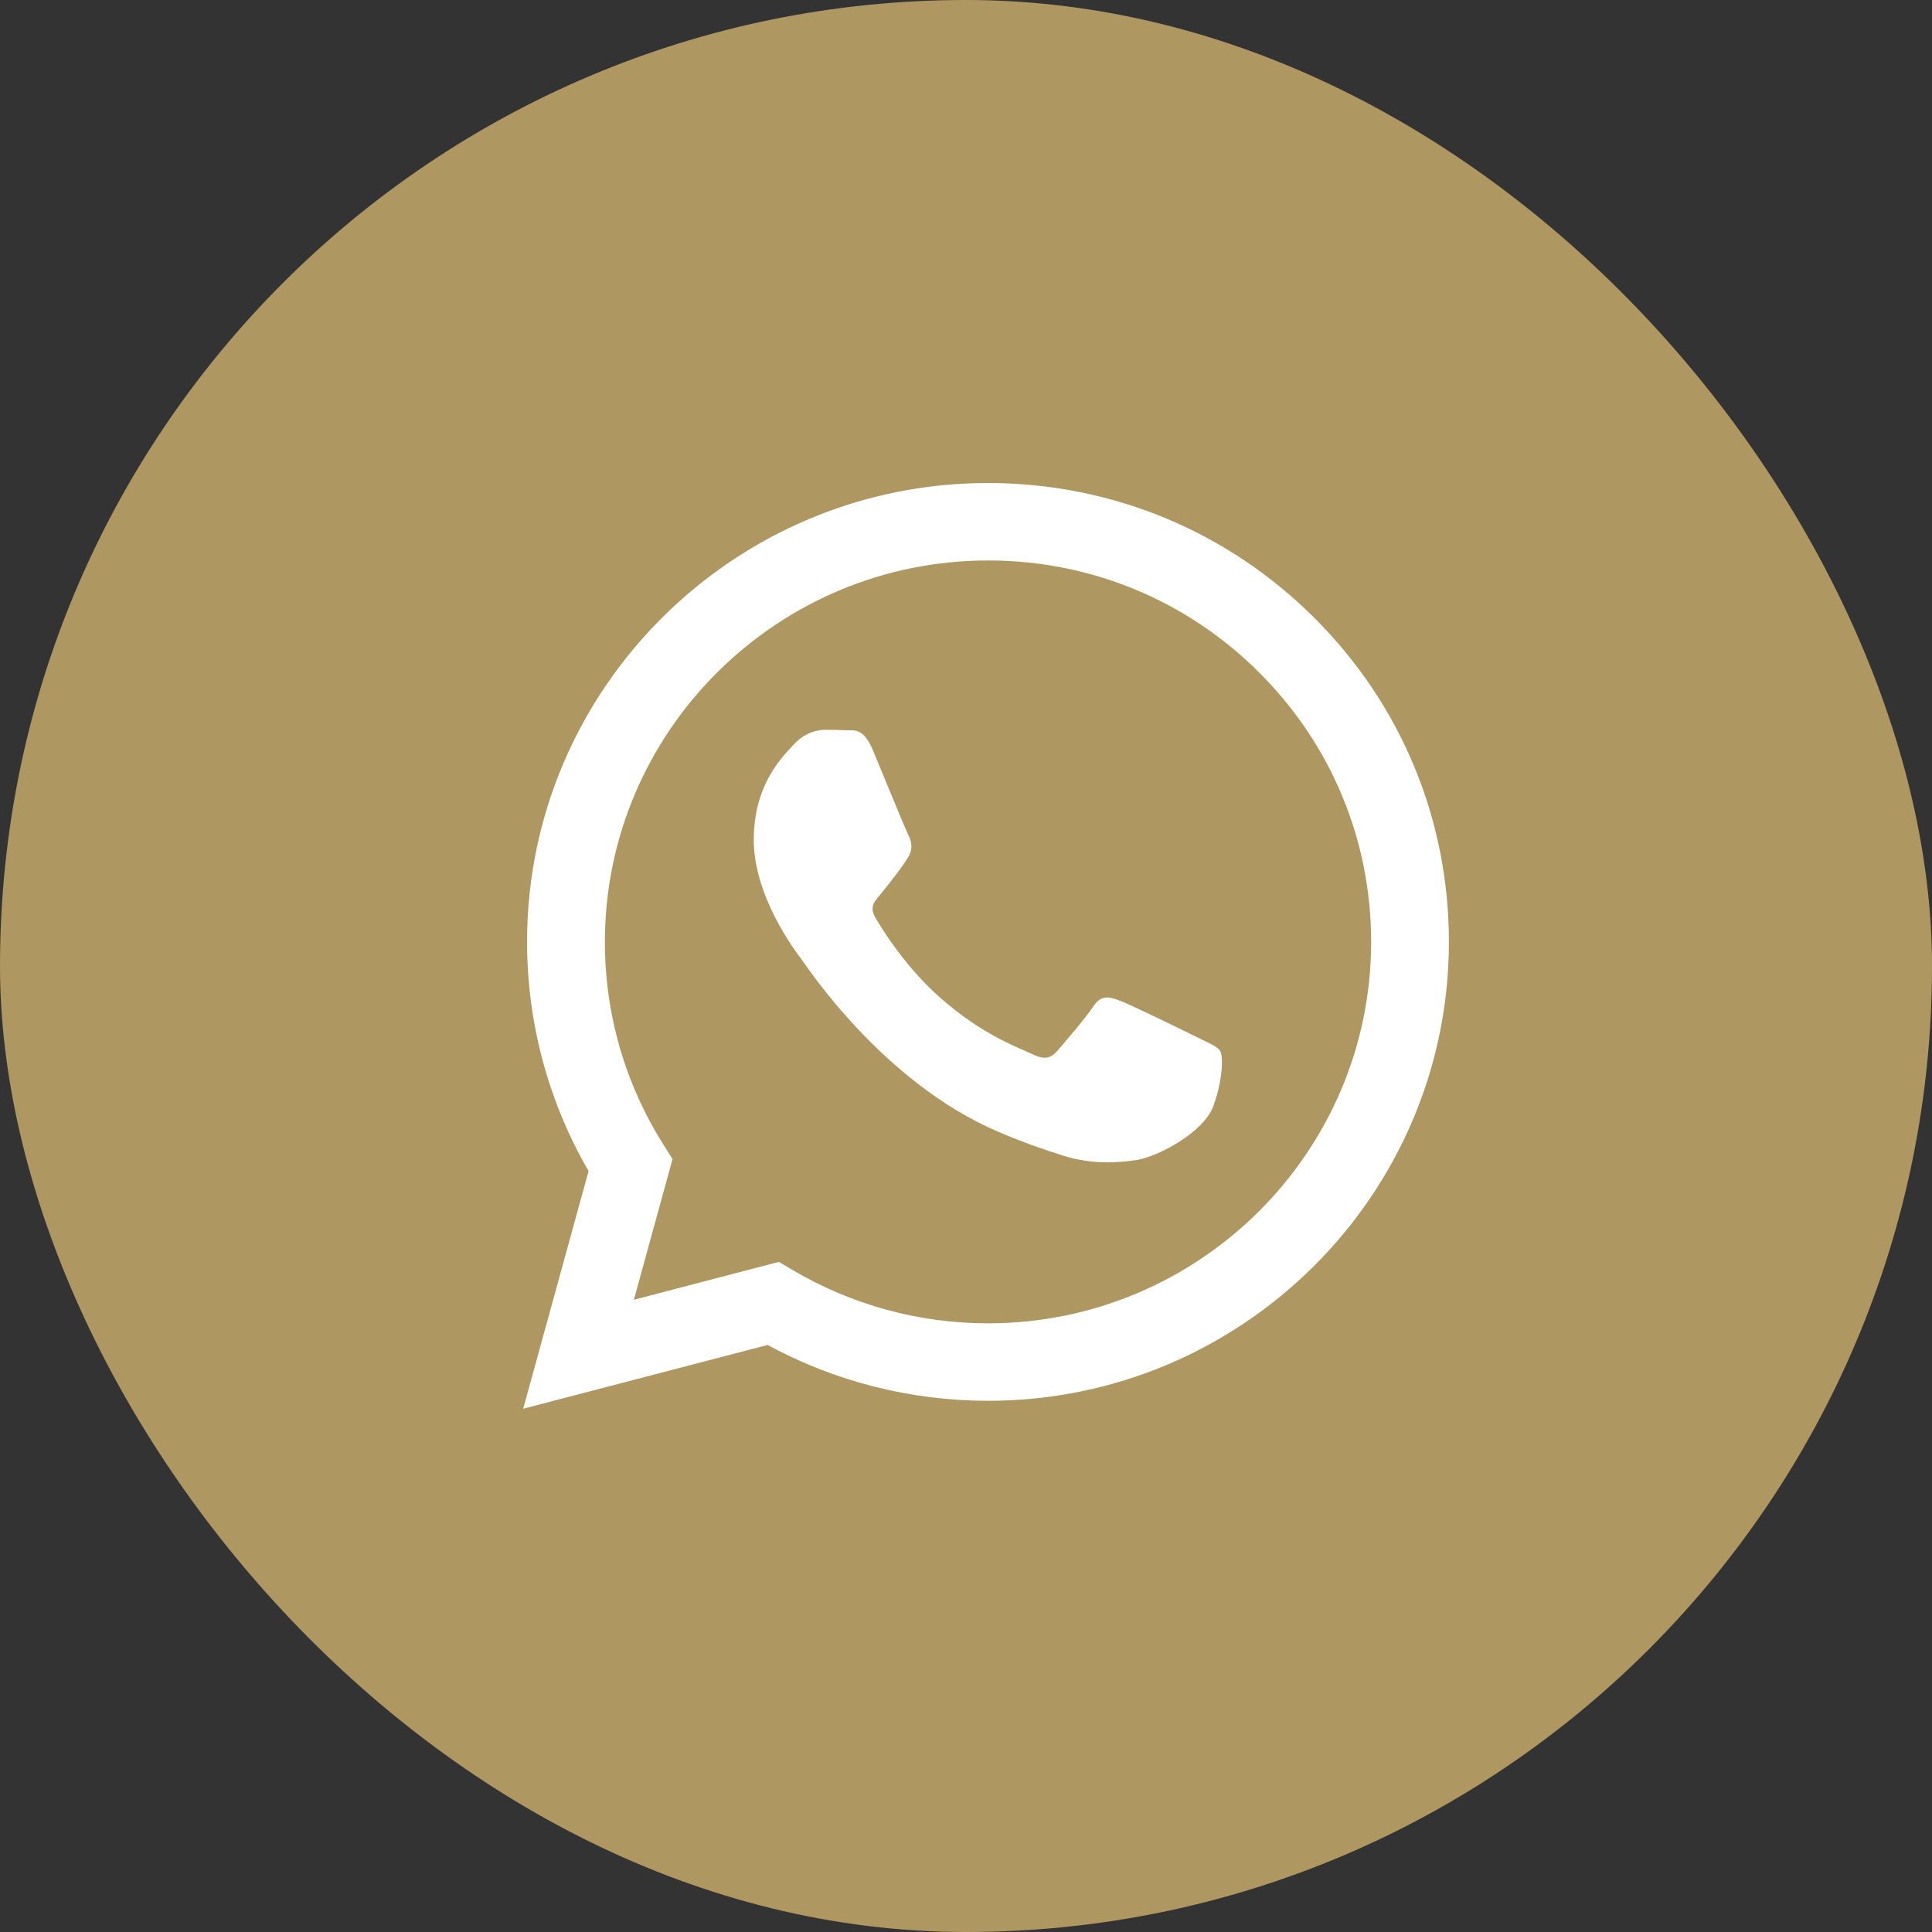
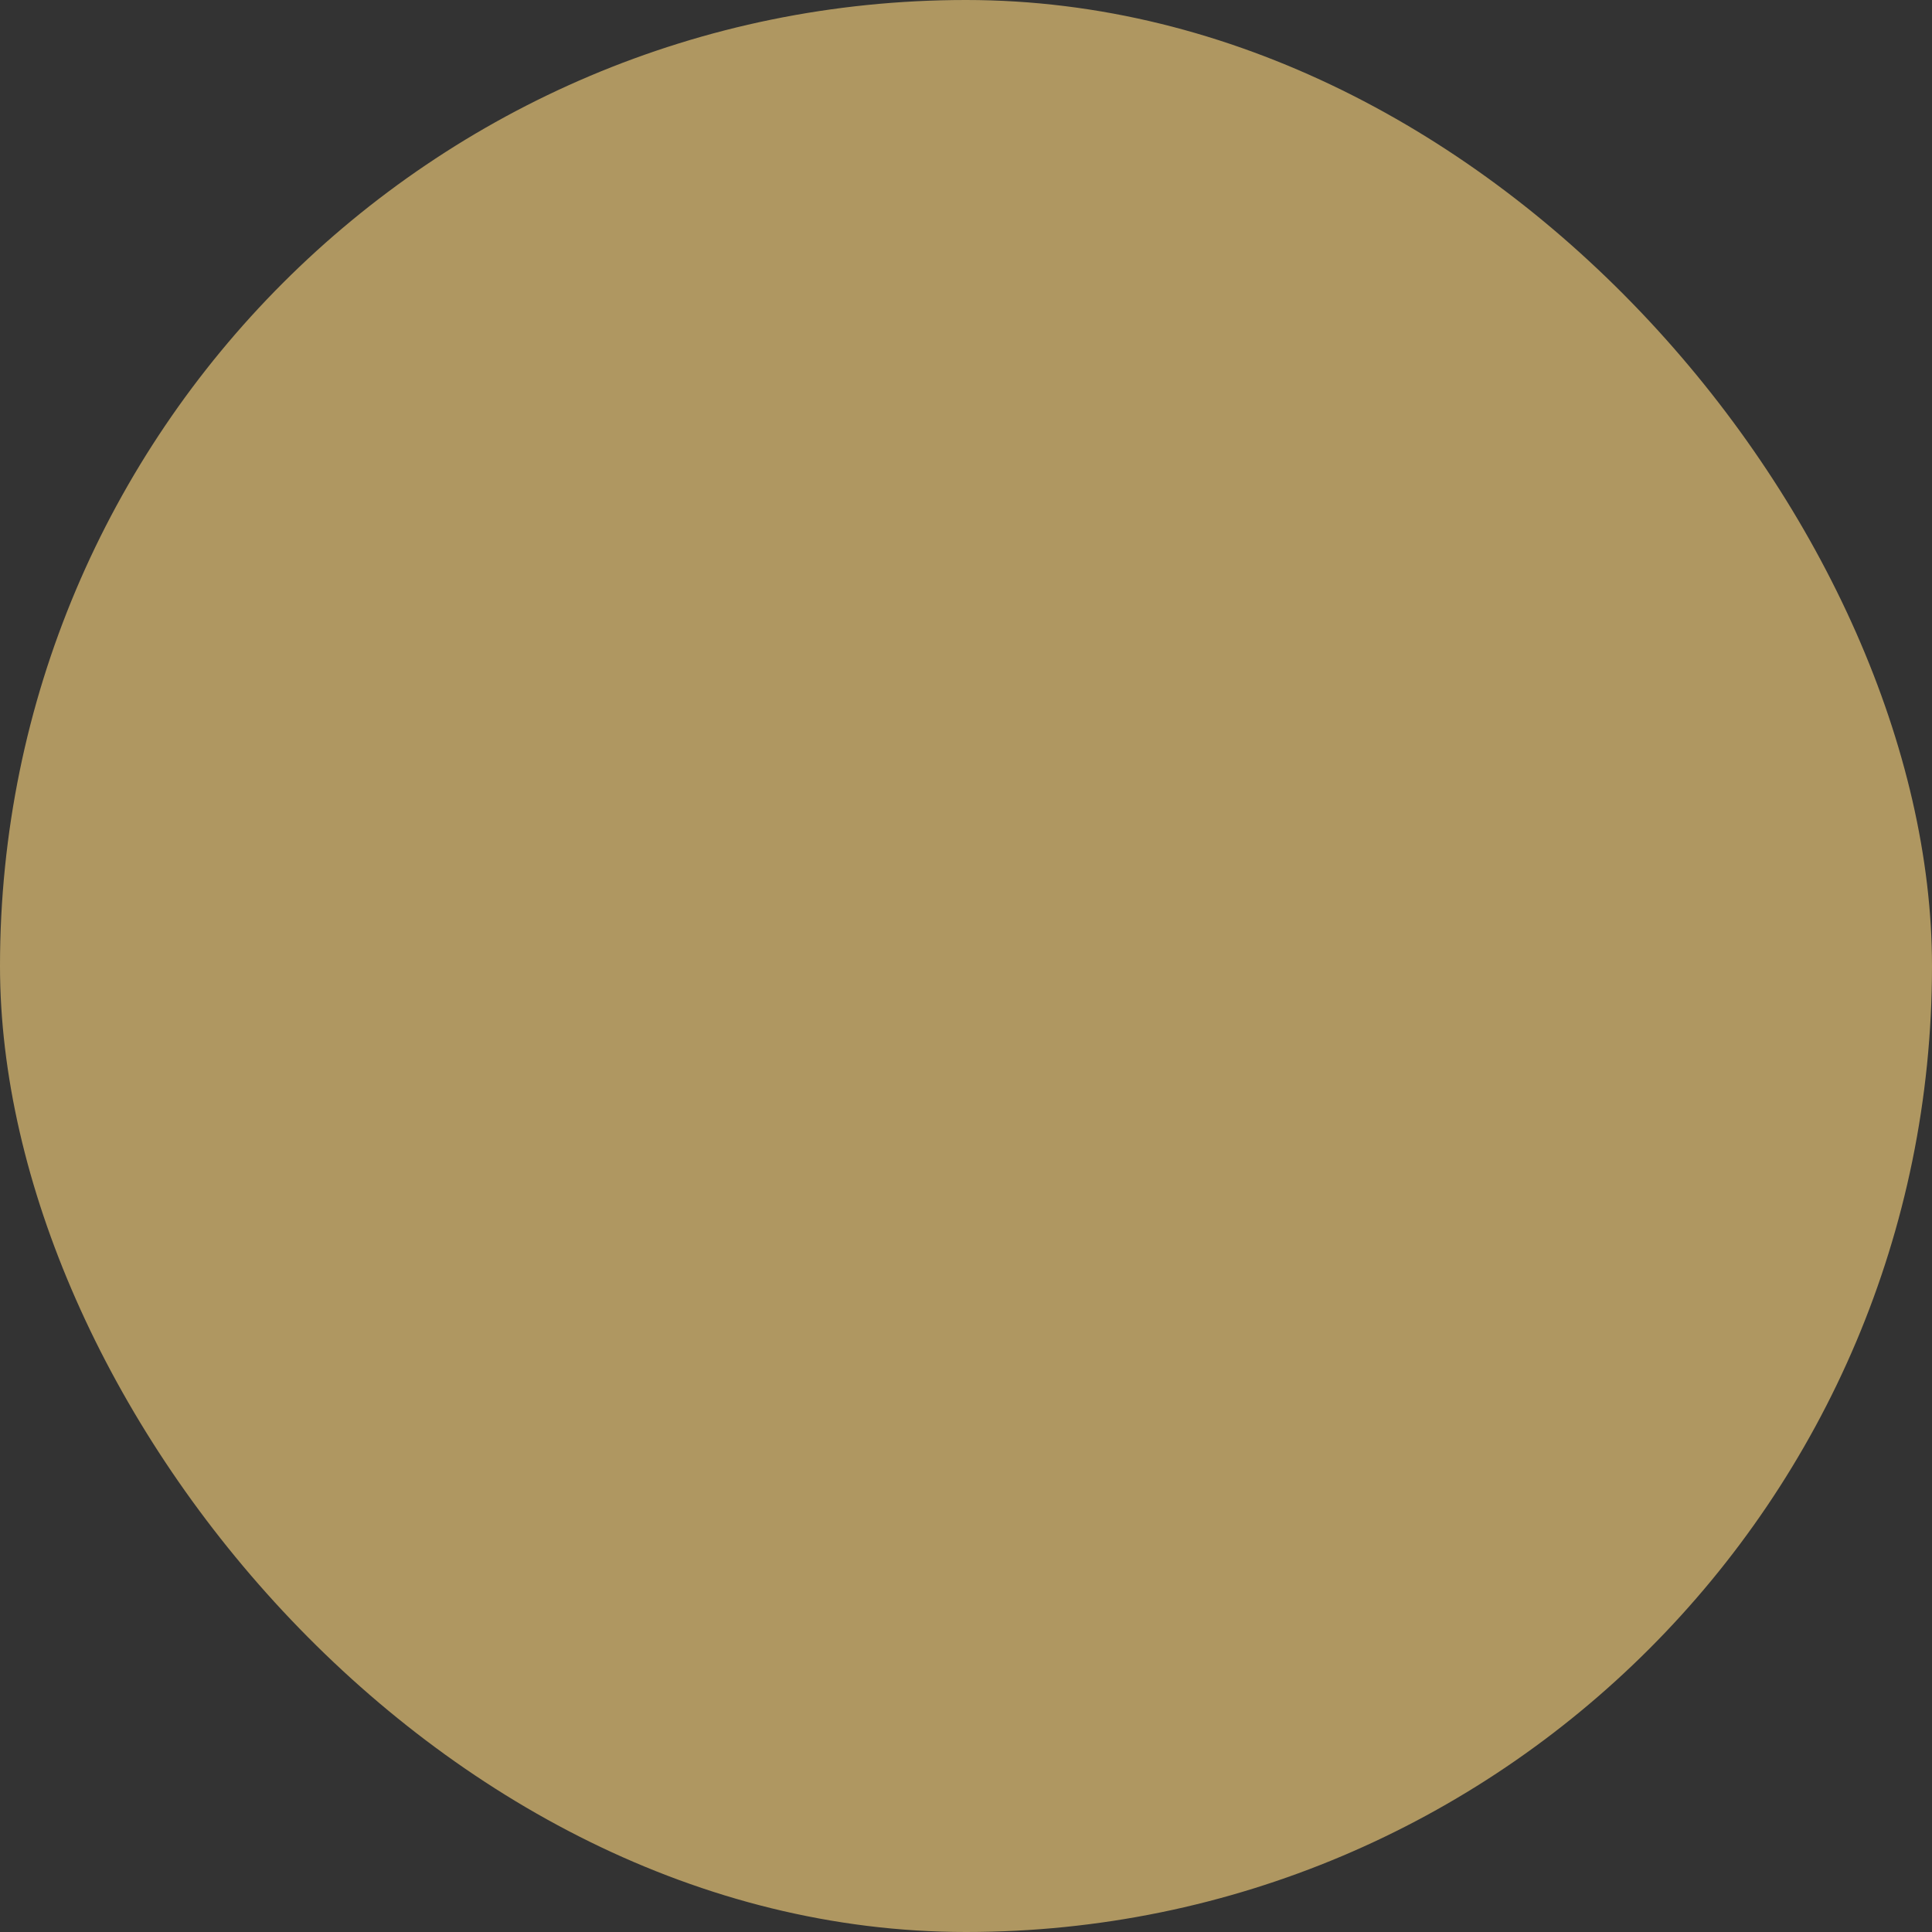
<svg xmlns="http://www.w3.org/2000/svg" width="20" height="20" viewBox="0 0 20 20" fill="none">
  <rect x="0" y="0" width="20" height="20" fill="#333333" stroke="none" />
  <rect width="20" height="20" rx="10" fill="#AF9761" />
-   <path fill-rule="evenodd" clip-rule="evenodd" d="M13.603 6.393C12.702 5.495 11.504 5.001 10.228 5C7.598 5 5.457 7.13 5.456 9.748C5.456 10.585 5.675 11.402 6.093 12.123L5.416 14.583L7.946 13.923C8.643 14.301 9.427 14.501 10.226 14.501H10.228C12.858 14.501 14.998 12.371 14.999 9.752C15 8.483 14.504 7.29 13.603 6.393ZM10.228 13.699H10.226C9.514 13.699 8.817 13.508 8.208 13.149L8.063 13.063L6.562 13.455L6.962 11.999L6.868 11.849C6.471 11.221 6.261 10.495 6.262 9.749C6.263 7.573 8.042 5.802 10.229 5.802C11.289 5.802 12.284 6.213 13.033 6.96C13.782 7.706 14.194 8.697 14.194 9.752C14.193 11.928 12.414 13.699 10.228 13.699V13.699ZM12.403 10.743C12.284 10.683 11.698 10.396 11.588 10.357C11.479 10.317 11.4 10.297 11.32 10.416C11.241 10.535 11.012 10.802 10.943 10.881C10.873 10.961 10.804 10.971 10.684 10.911C10.565 10.852 10.181 10.726 9.726 10.322C9.371 10.008 9.132 9.619 9.062 9.5C8.993 9.381 9.062 9.323 9.115 9.258C9.244 9.099 9.373 8.931 9.413 8.852C9.452 8.773 9.433 8.704 9.403 8.644C9.373 8.585 9.134 8.001 9.035 7.763C8.938 7.532 8.84 7.563 8.767 7.56C8.697 7.556 8.618 7.555 8.538 7.555C8.459 7.555 8.33 7.585 8.22 7.704C8.111 7.823 7.803 8.11 7.803 8.694C7.803 9.278 8.23 9.842 8.29 9.921C8.35 10.001 9.131 11.199 10.327 11.713C10.611 11.835 10.833 11.908 11.006 11.963C11.292 12.053 11.552 12.04 11.757 12.01C11.986 11.976 12.463 11.723 12.562 11.446C12.662 11.168 12.662 10.931 12.632 10.881C12.602 10.832 12.522 10.802 12.403 10.743V10.743Z" fill="white" />
</svg>